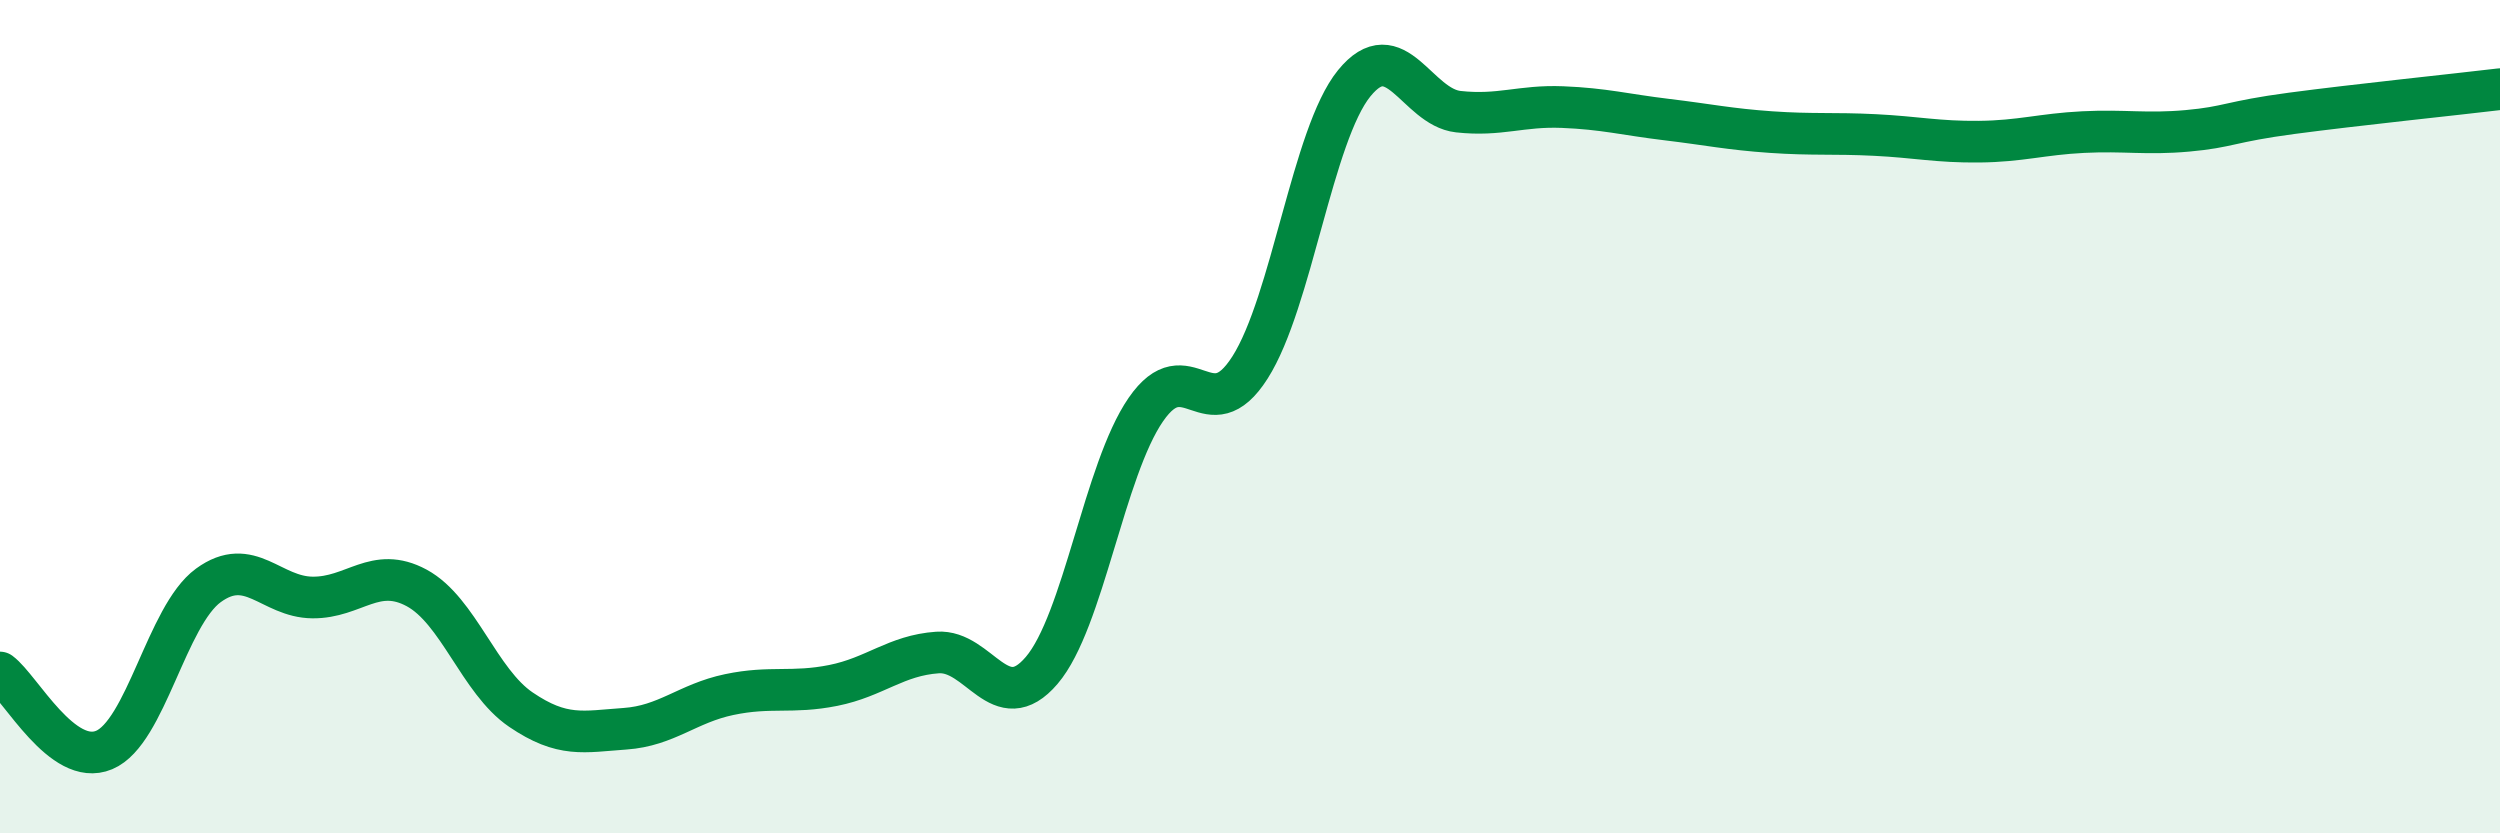
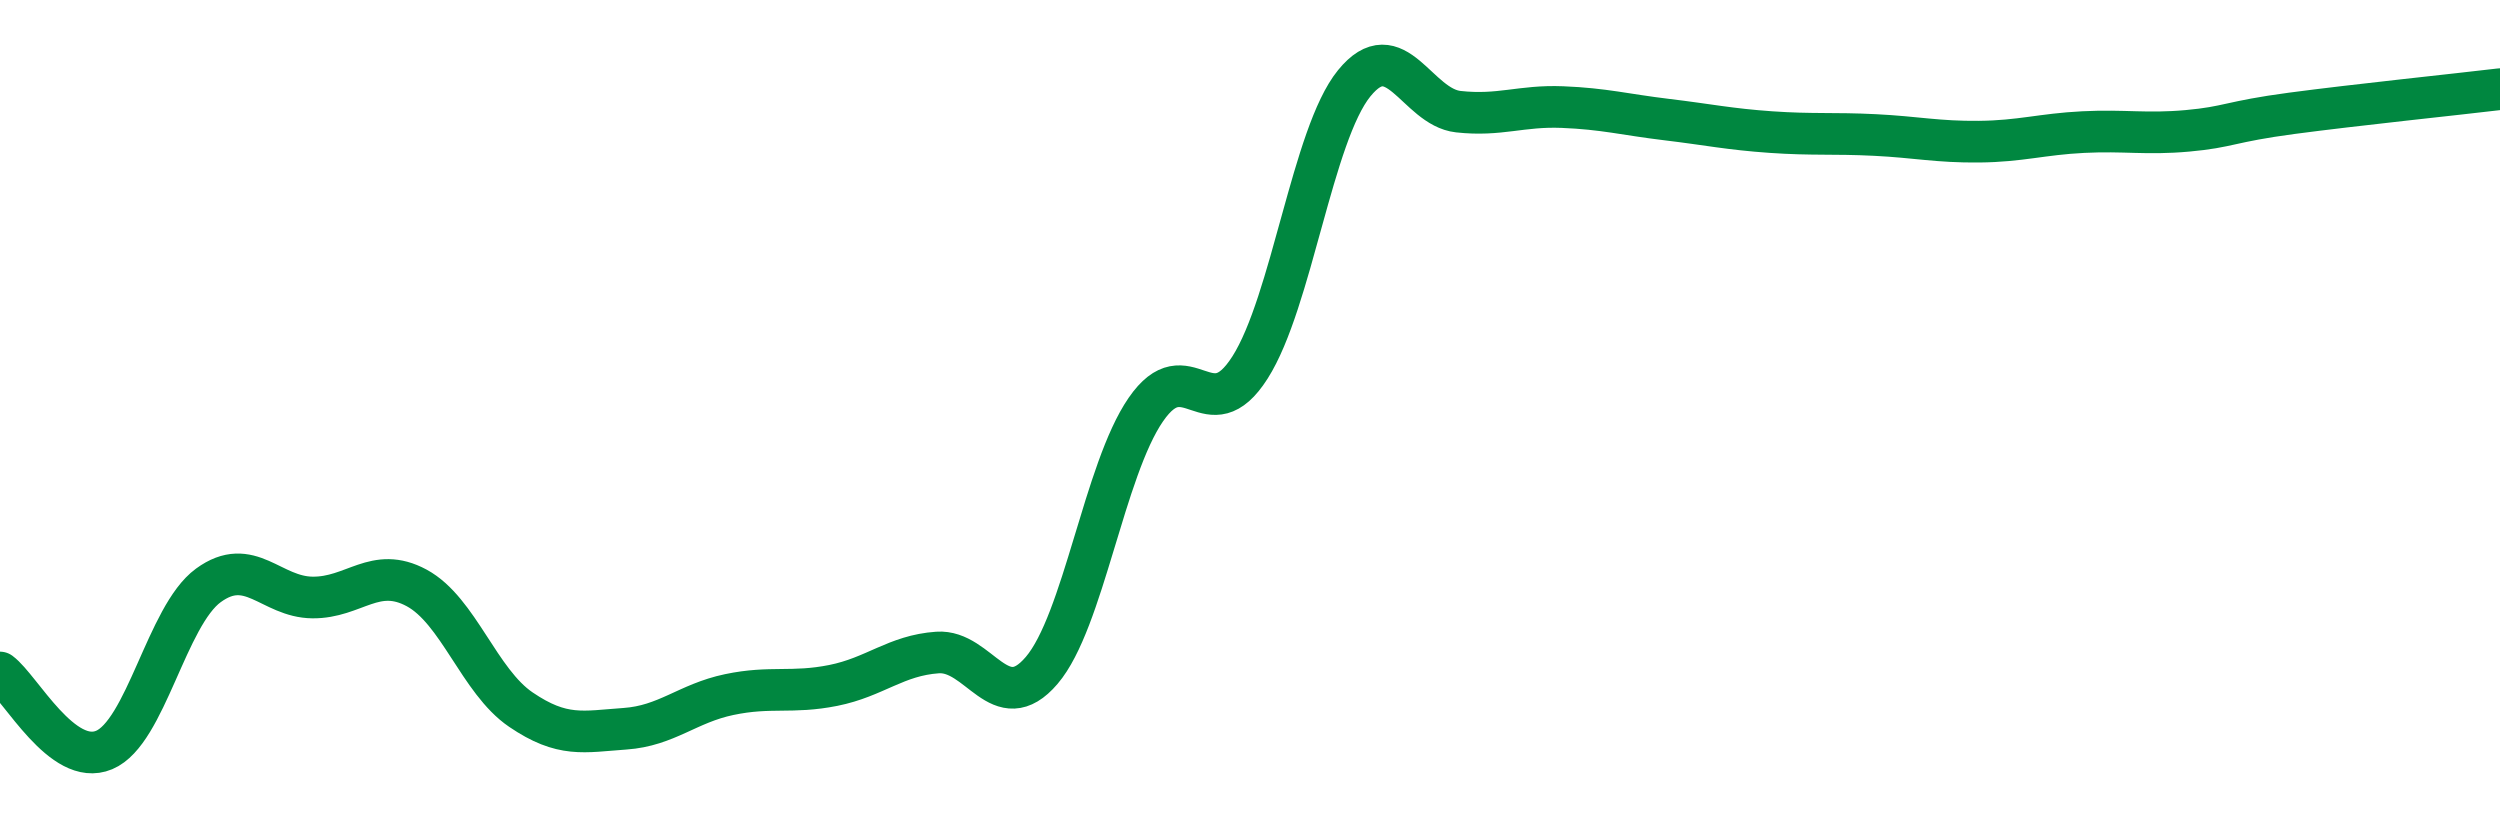
<svg xmlns="http://www.w3.org/2000/svg" width="60" height="20" viewBox="0 0 60 20">
-   <path d="M 0,16.14 C 0.5,16.51 1.5,18.42 2.5,18 C 3.5,17.58 4,14.78 5,14.05 C 6,13.32 6.5,14.33 7.5,14.34 C 8.5,14.35 9,13.57 10,14.11 C 11,14.65 11.5,16.35 12.5,17.03 C 13.5,17.71 14,17.56 15,17.49 C 16,17.42 16.5,16.88 17.5,16.67 C 18.5,16.46 19,16.65 20,16.45 C 21,16.25 21.5,15.73 22.5,15.66 C 23.5,15.59 24,17.26 25,16.09 C 26,14.92 26.5,11.28 27.5,9.83 C 28.5,8.38 29,10.39 30,8.82 C 31,7.25 31.5,3.23 32.5,2 C 33.5,0.77 34,2.57 35,2.68 C 36,2.79 36.5,2.53 37.5,2.57 C 38.5,2.61 39,2.75 40,2.87 C 41,2.99 41.5,3.1 42.5,3.17 C 43.5,3.24 44,3.19 45,3.24 C 46,3.29 46.5,3.41 47.5,3.4 C 48.5,3.39 49,3.22 50,3.17 C 51,3.12 51.5,3.23 52.5,3.14 C 53.5,3.05 53.5,2.92 55,2.72 C 56.5,2.52 59,2.26 60,2.14L60 20L0 20Z" fill="#008740" opacity="0.1" stroke-linecap="round" stroke-linejoin="round" />
  <path d="M 0,16.14 C 0.5,16.51 1.5,18.42 2.5,18 C 3.5,17.58 4,14.78 5,14.05 C 6,13.32 6.5,14.33 7.5,14.34 C 8.5,14.35 9,13.57 10,14.11 C 11,14.65 11.5,16.35 12.5,17.03 C 13.5,17.71 14,17.56 15,17.49 C 16,17.42 16.5,16.88 17.5,16.67 C 18.5,16.46 19,16.65 20,16.45 C 21,16.25 21.5,15.73 22.5,15.66 C 23.5,15.59 24,17.26 25,16.09 C 26,14.92 26.5,11.28 27.5,9.83 C 28.5,8.38 29,10.39 30,8.82 C 31,7.25 31.5,3.23 32.5,2 C 33.5,0.77 34,2.57 35,2.68 C 36,2.79 36.5,2.53 37.5,2.57 C 38.5,2.61 39,2.75 40,2.87 C 41,2.99 41.5,3.1 42.5,3.17 C 43.5,3.24 44,3.19 45,3.24 C 46,3.29 46.5,3.41 47.5,3.4 C 48.5,3.39 49,3.22 50,3.17 C 51,3.12 51.5,3.23 52.5,3.14 C 53.5,3.05 53.5,2.92 55,2.72 C 56.5,2.52 59,2.26 60,2.14" stroke="#008740" stroke-width="1" fill="none" stroke-linecap="round" stroke-linejoin="round" />
</svg>